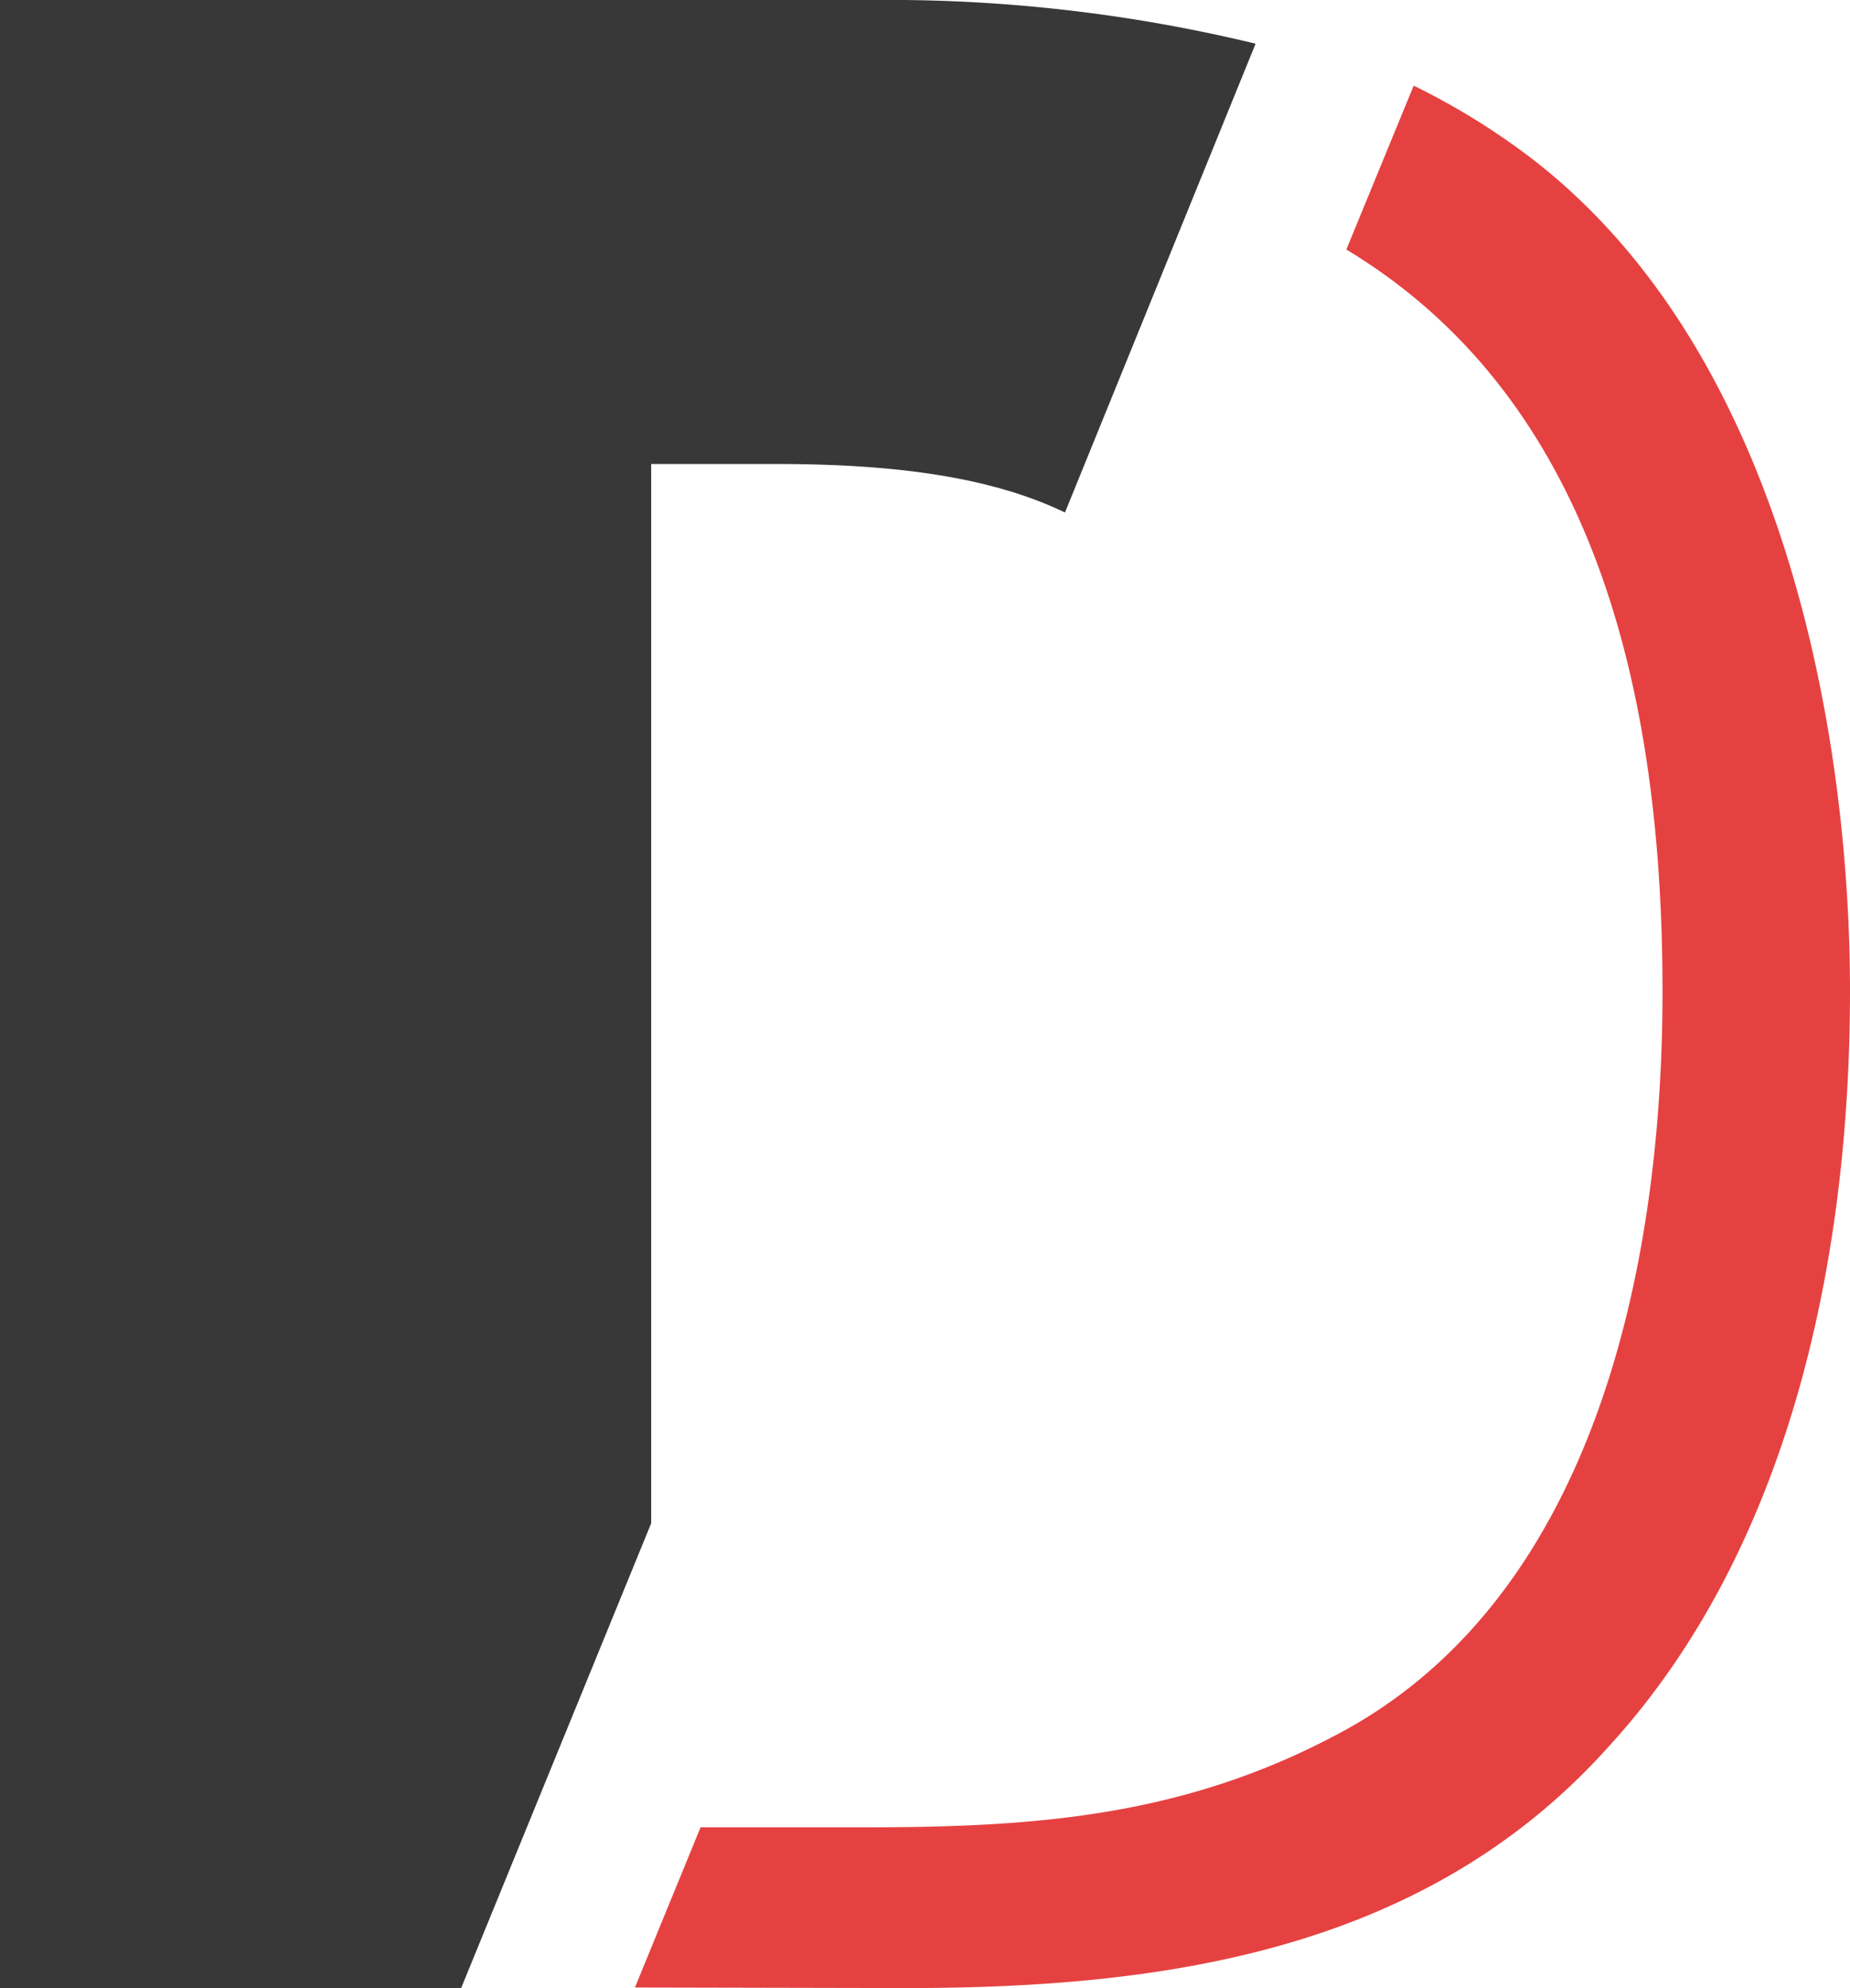
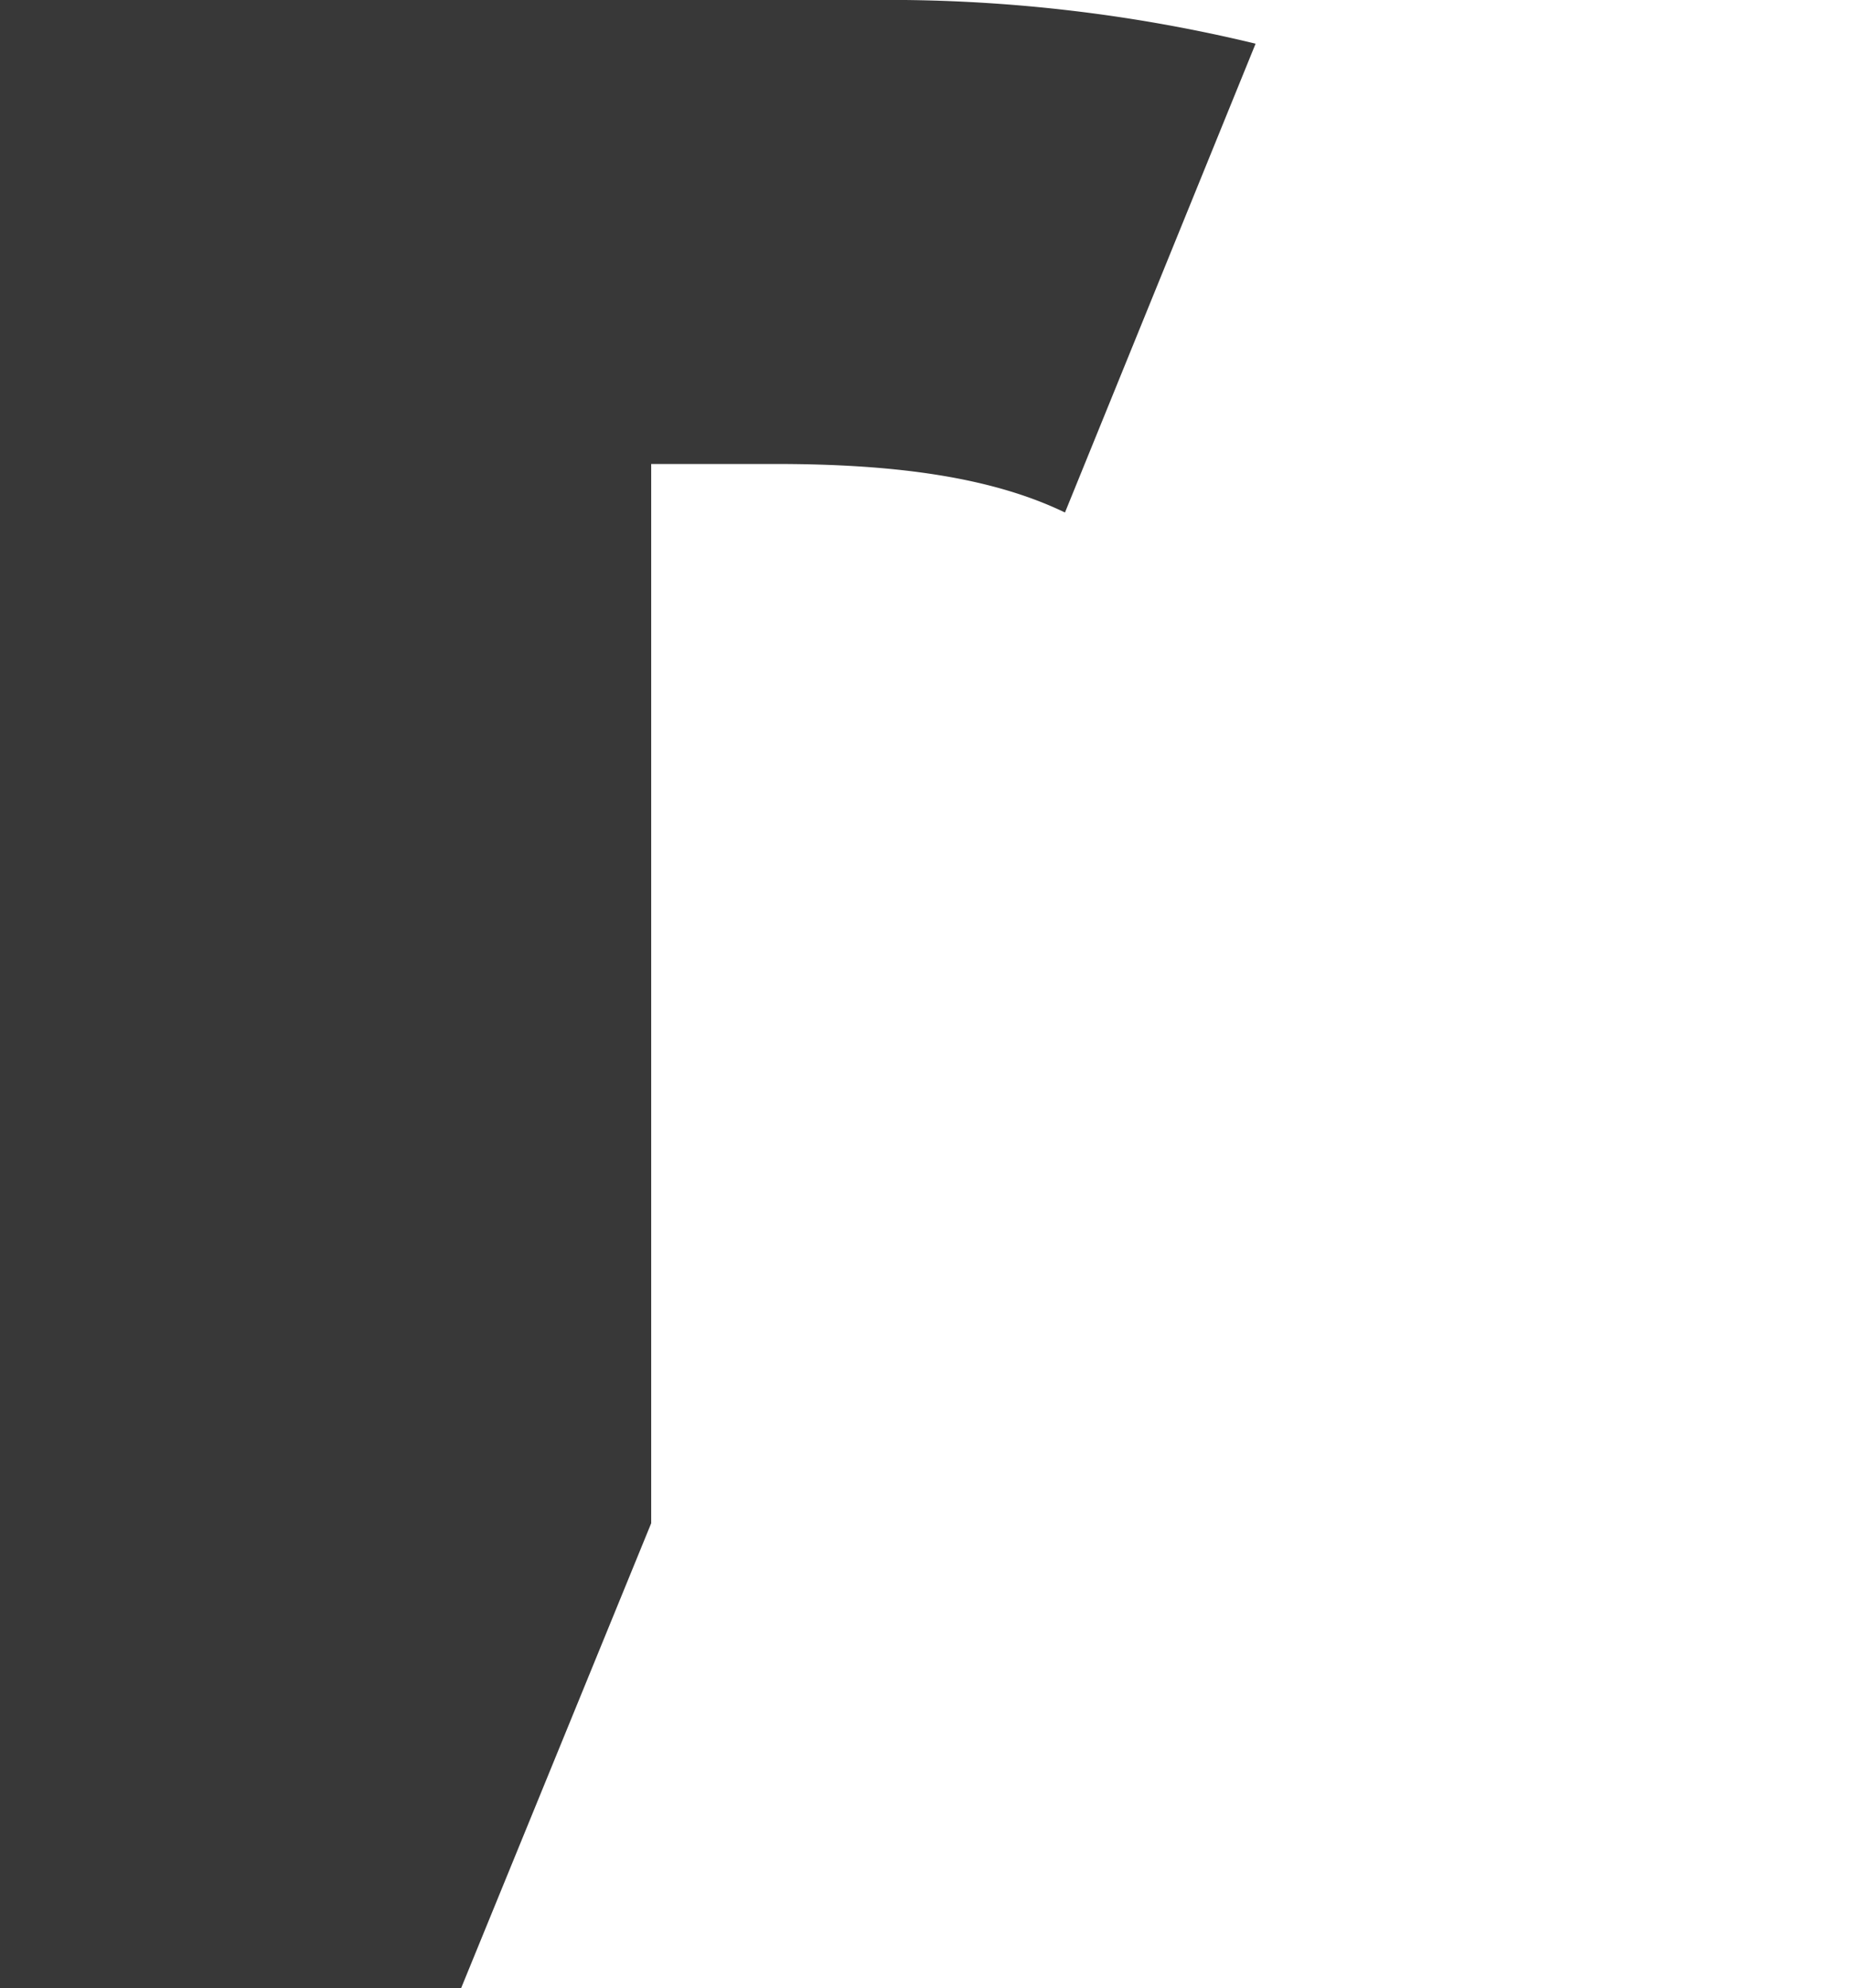
<svg xmlns="http://www.w3.org/2000/svg" viewBox="0 0 64.83 69.63">
  <g data-name="Layer 2">
    <g data-name="Layer 1">
      <path fill="#383838" d="M22.82 16.25h4.36c4.25 0 7.59.47 10.14 1.7L44 1.53A54.76 54.76 0 0 0 30.56 0H0v69.63h16.16l6.66-16.28z" />
-       <path fill="#e64141" d="M31.76 69.63c9.19 0 18.28-1.35 24.66-8.51 6.38-7 8.41-17.21 8.41-26.4s-2.41-22.83-11.6-29.5A24.57 24.57 0 0 0 49.54 3l-2.36 5.74c9 5.42 11.08 16.15 11.08 26 0 9.47-2.32 21.37-11.6 26.11C41.33 63.63 36.21 64 30.31 64h-5.76l-2.3 5.61z" />
    </g>
  </g>
</svg>